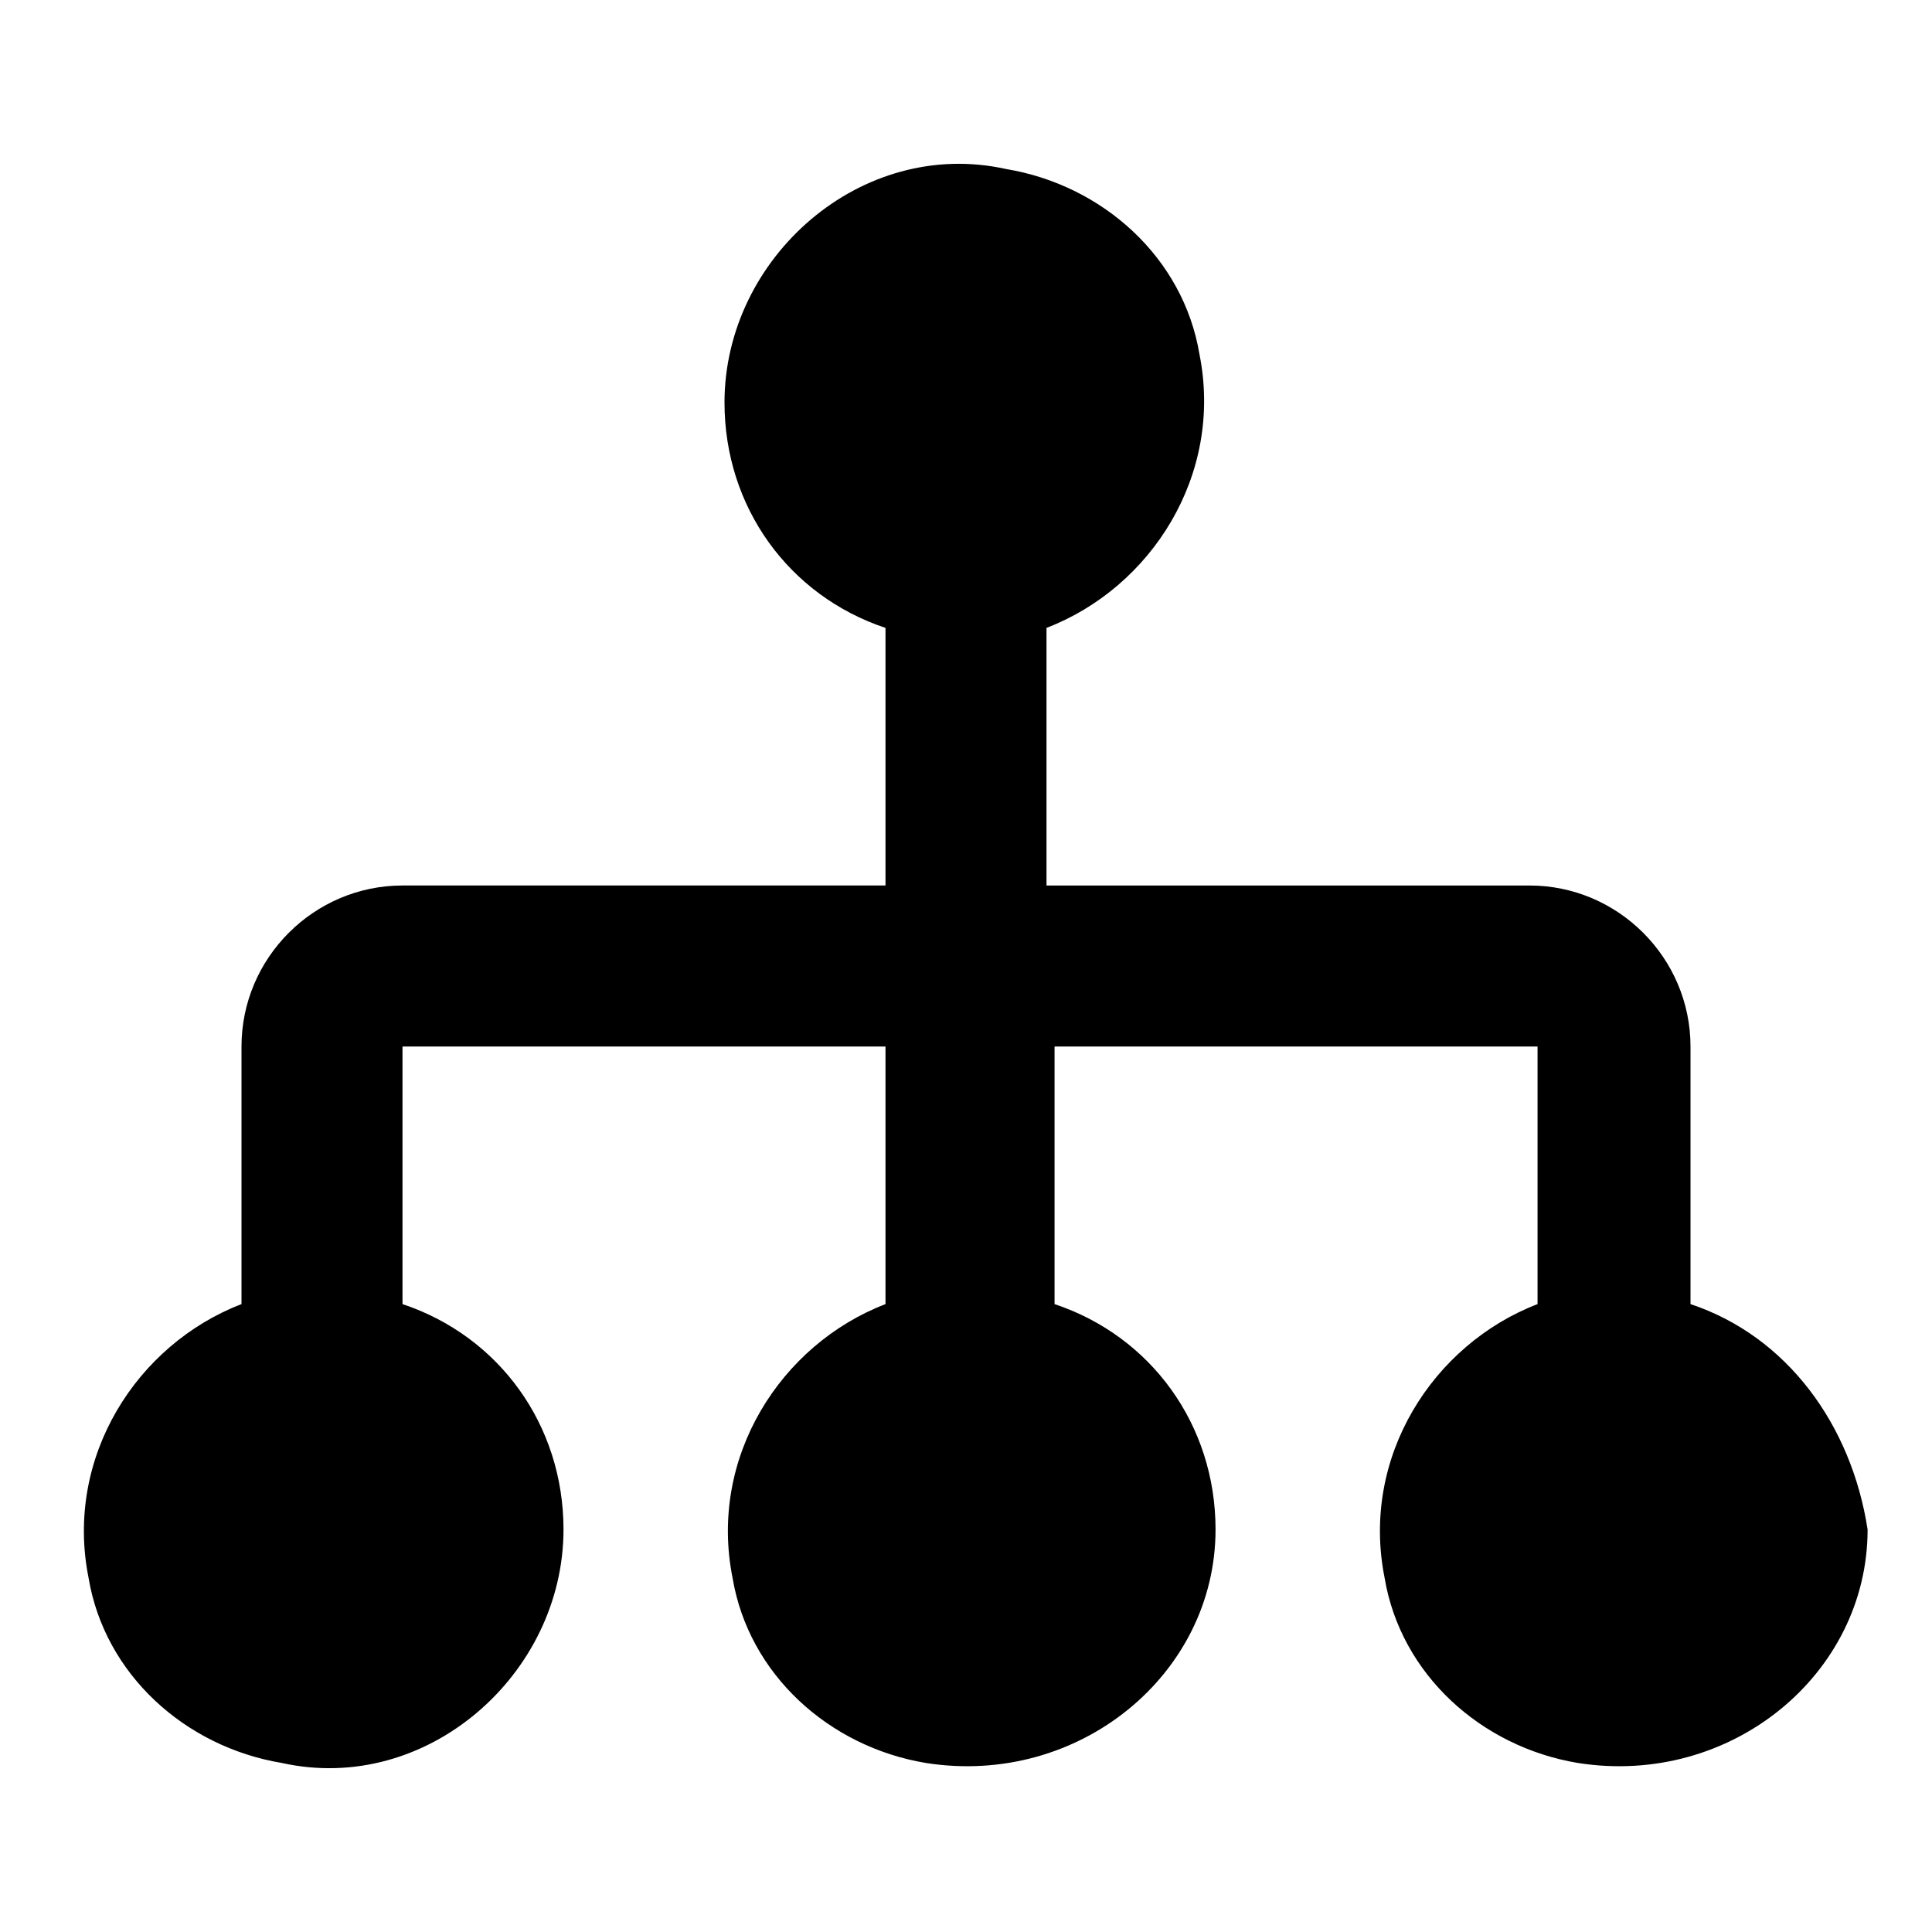
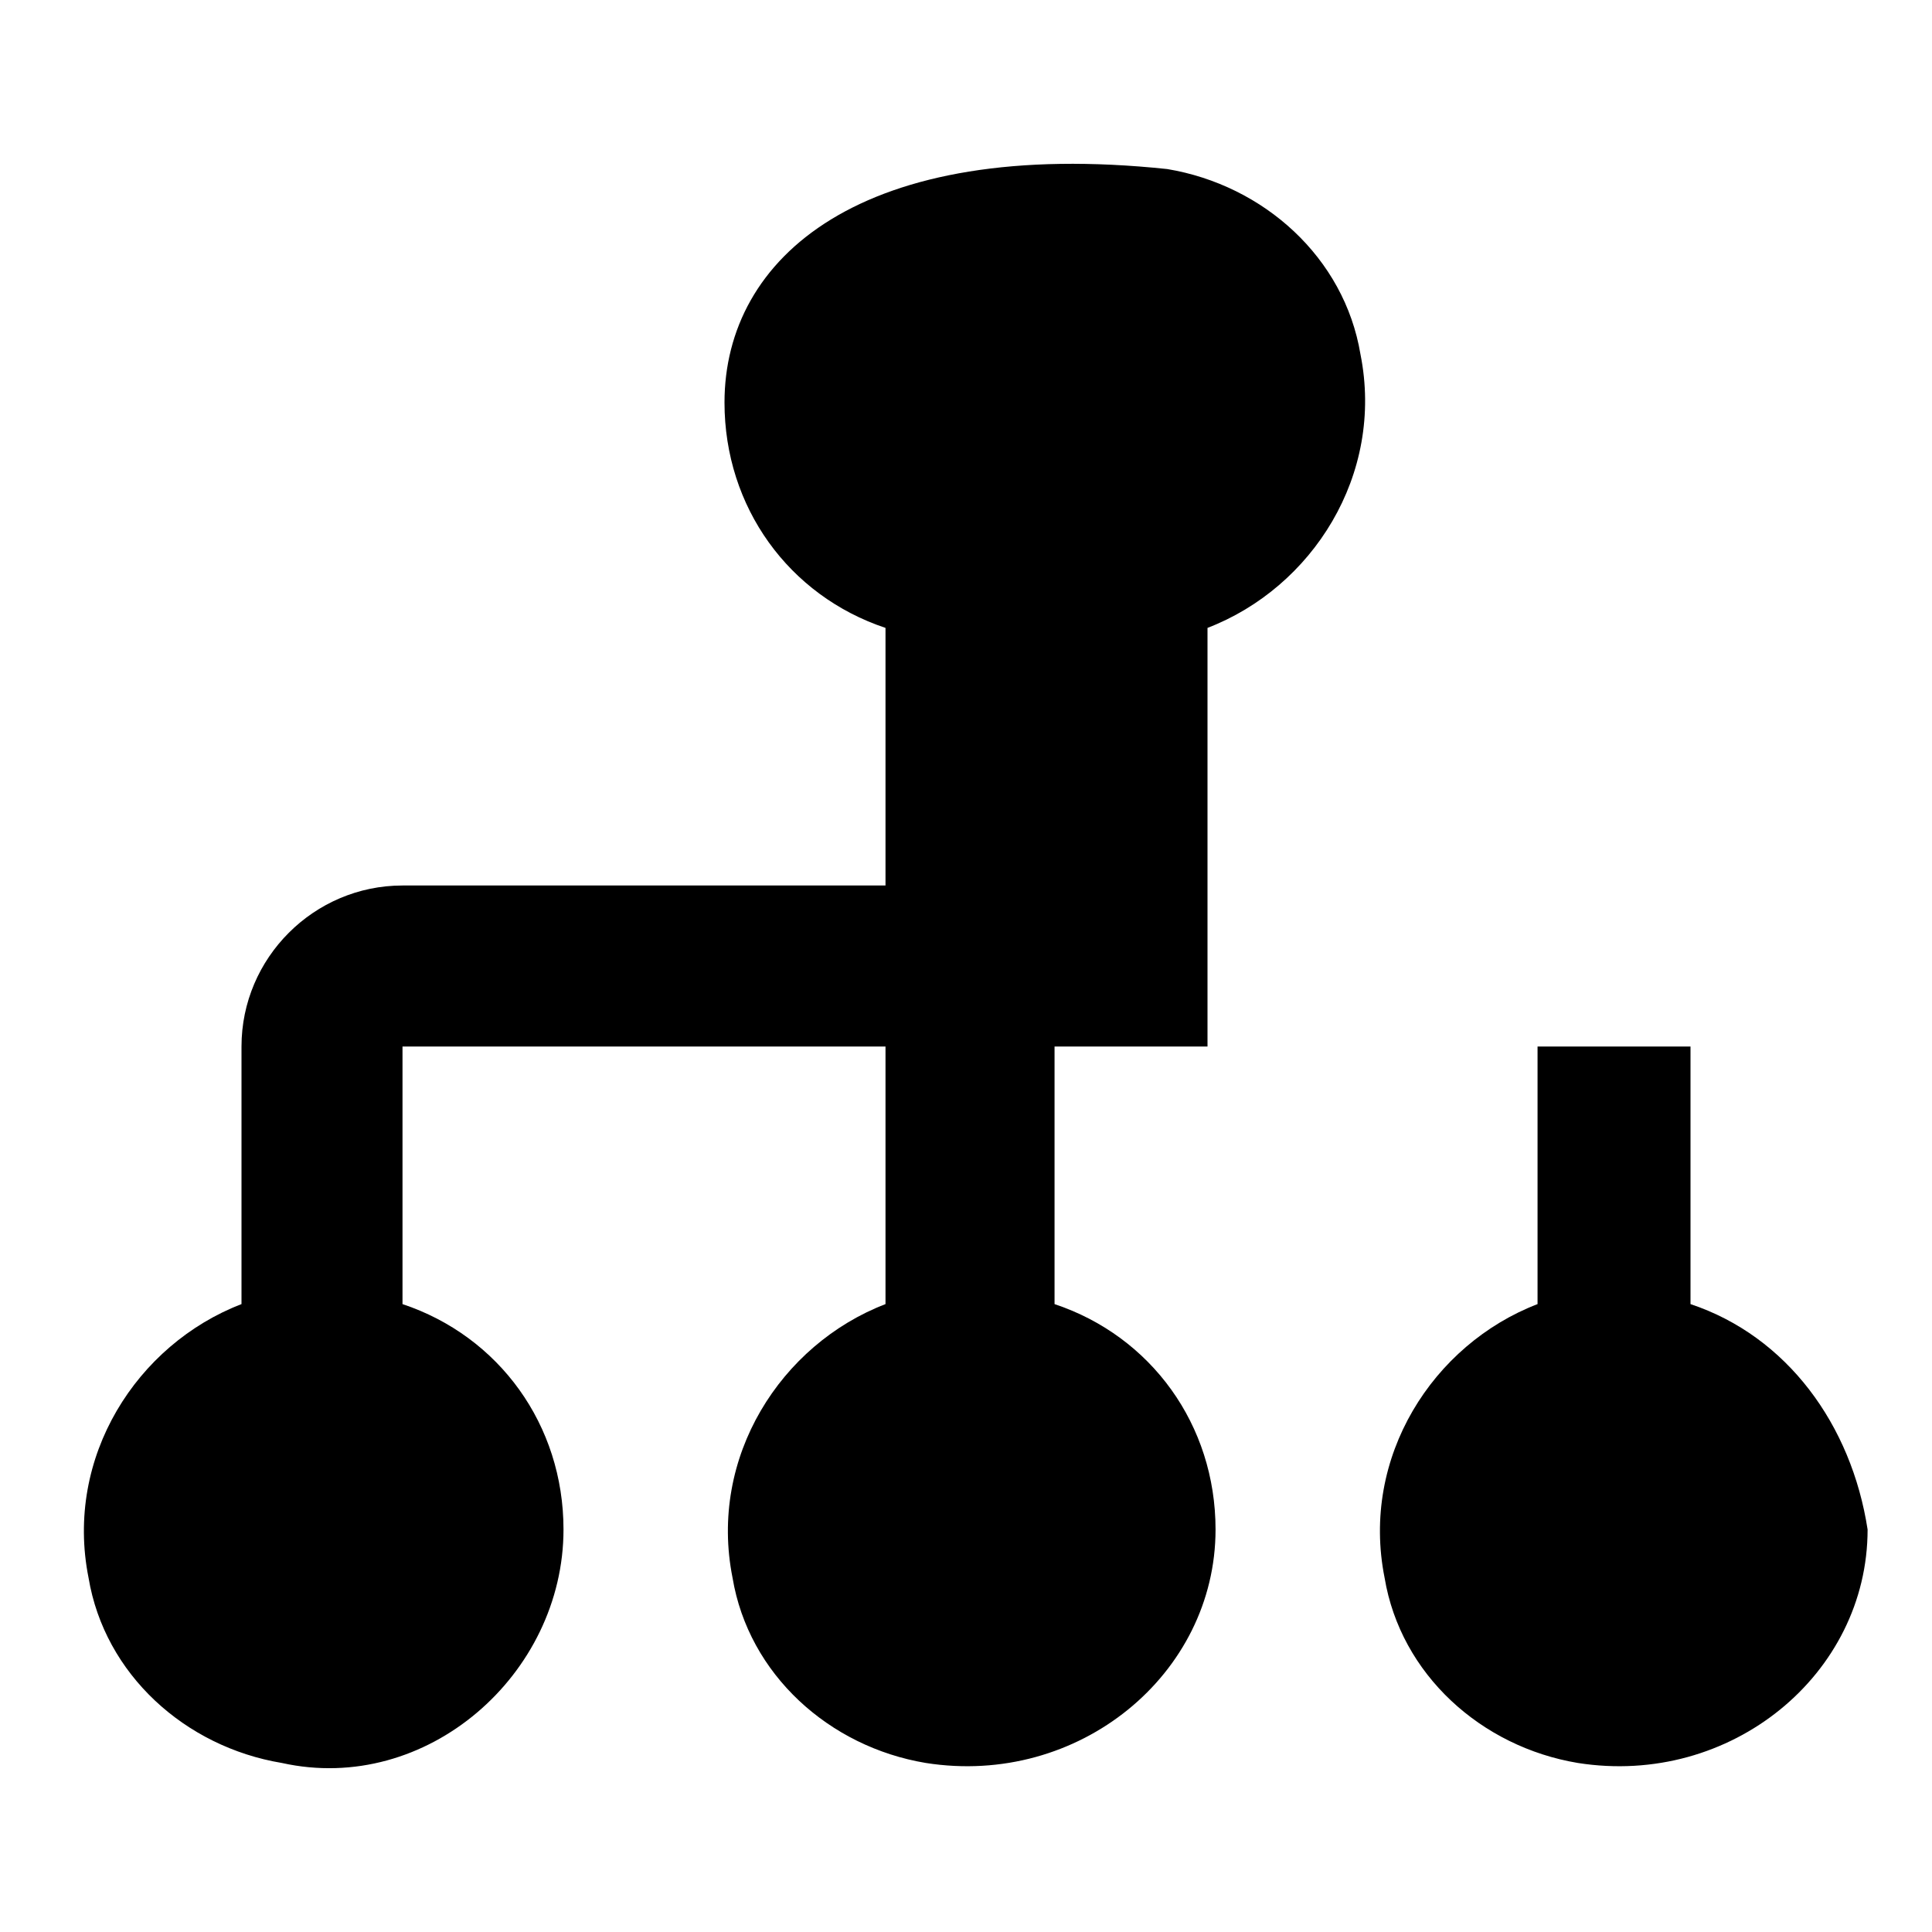
<svg xmlns="http://www.w3.org/2000/svg" viewBox="0 0 24 24">
-   <path d="M21 16.2V13c0-1.1-.9-2-2-2h-6V7.8c1.3-.5 2.2-1.9 1.9-3.4-.2-1.2-1.2-2.1-2.4-2.3C10.7 1.7 9 3.2 9 5c0 1.3.8 2.4 2 2.8V11H5c-1.1 0-2 .9-2 2v3.2c-1.3.5-2.2 1.9-1.9 3.4.2 1.2 1.2 2.1 2.4 2.3C5.3 22.3 7 20.8 7 19c0-1.3-.8-2.4-2-2.8V13h6v3.2c-1.3.5-2.2 1.9-1.9 3.4.2 1.2 1.2 2.1 2.4 2.3 1.9.3 3.6-1.1 3.6-2.9 0-1.3-.8-2.4-2-2.8V13h6v3.2c-1.3.5-2.2 1.9-1.9 3.4.2 1.2 1.2 2.1 2.4 2.3 1.9.3 3.6-1.1 3.6-2.9-.2-1.3-1-2.4-2.2-2.8z" />
+   <path d="M21 16.2V13h-6V7.8c1.3-.5 2.2-1.9 1.9-3.4-.2-1.2-1.2-2.1-2.4-2.3C10.7 1.7 9 3.2 9 5c0 1.3.8 2.4 2 2.8V11H5c-1.1 0-2 .9-2 2v3.2c-1.3.5-2.2 1.9-1.9 3.4.2 1.2 1.2 2.1 2.4 2.3C5.3 22.3 7 20.8 7 19c0-1.3-.8-2.4-2-2.8V13h6v3.2c-1.3.5-2.2 1.9-1.9 3.4.2 1.2 1.2 2.1 2.4 2.3 1.9.3 3.6-1.1 3.6-2.9 0-1.3-.8-2.4-2-2.8V13h6v3.2c-1.3.5-2.2 1.9-1.9 3.4.2 1.2 1.2 2.1 2.4 2.3 1.9.3 3.6-1.1 3.6-2.9-.2-1.3-1-2.4-2.2-2.8z" />
</svg>